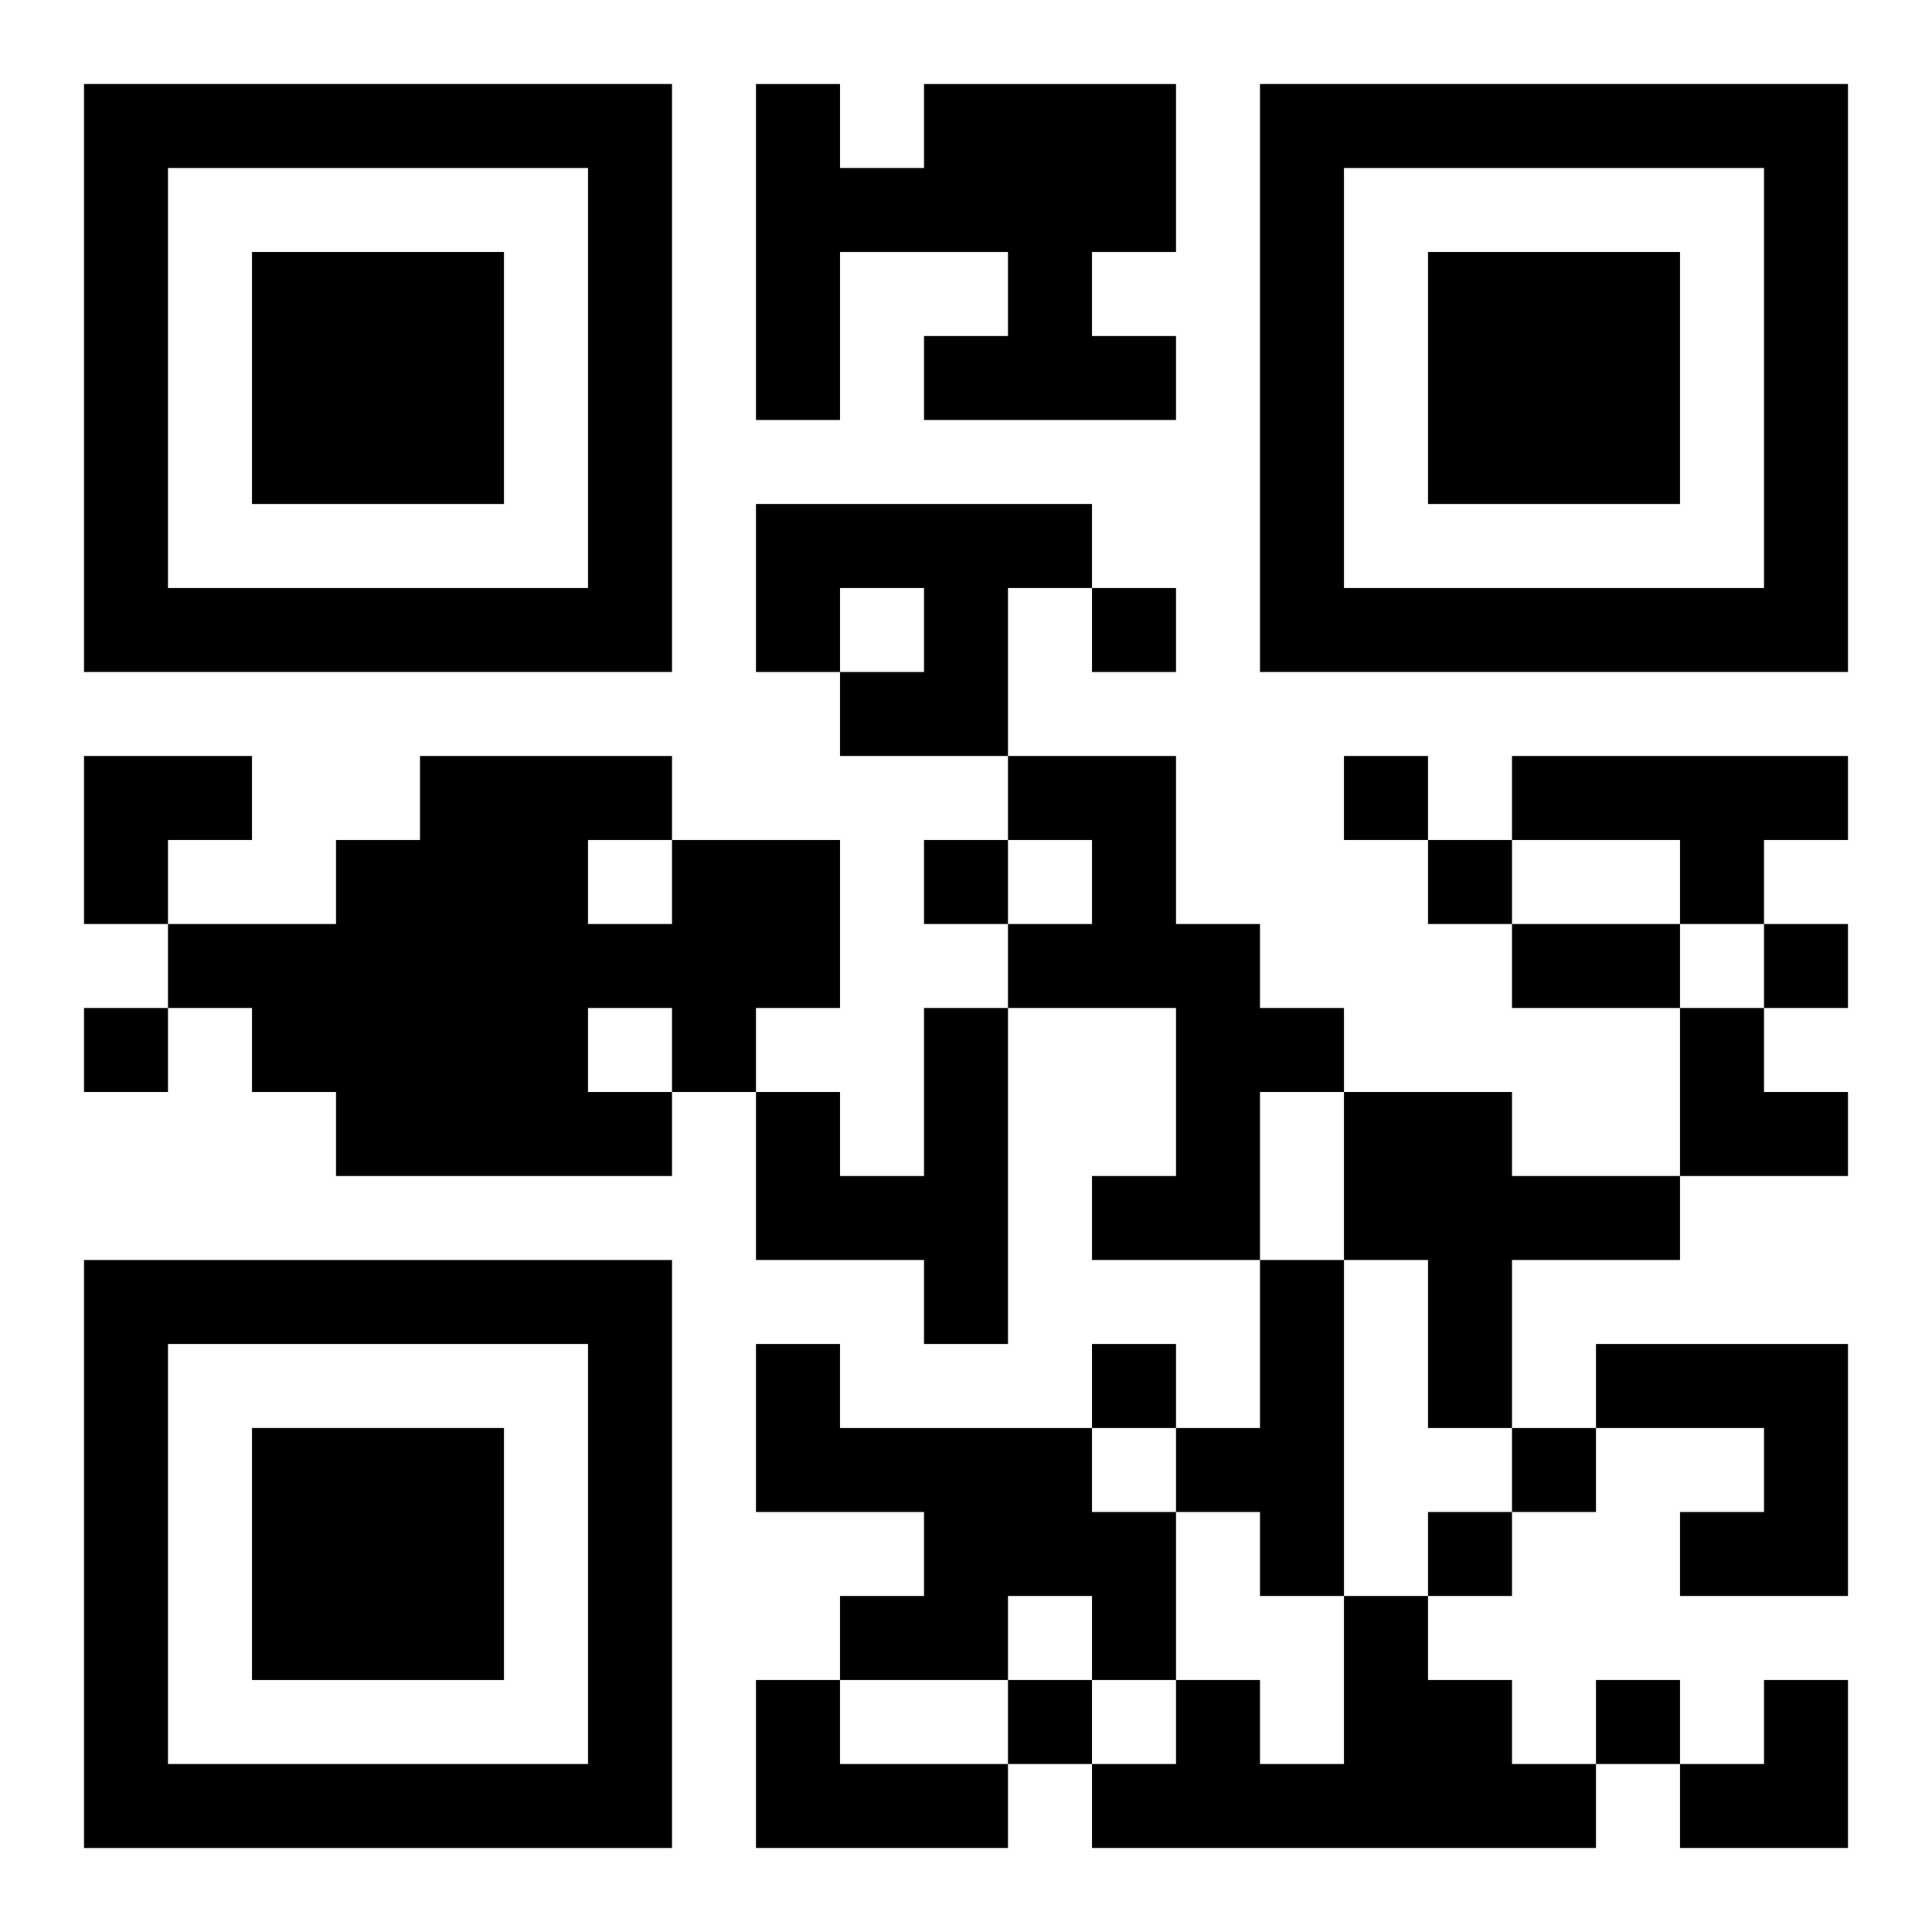
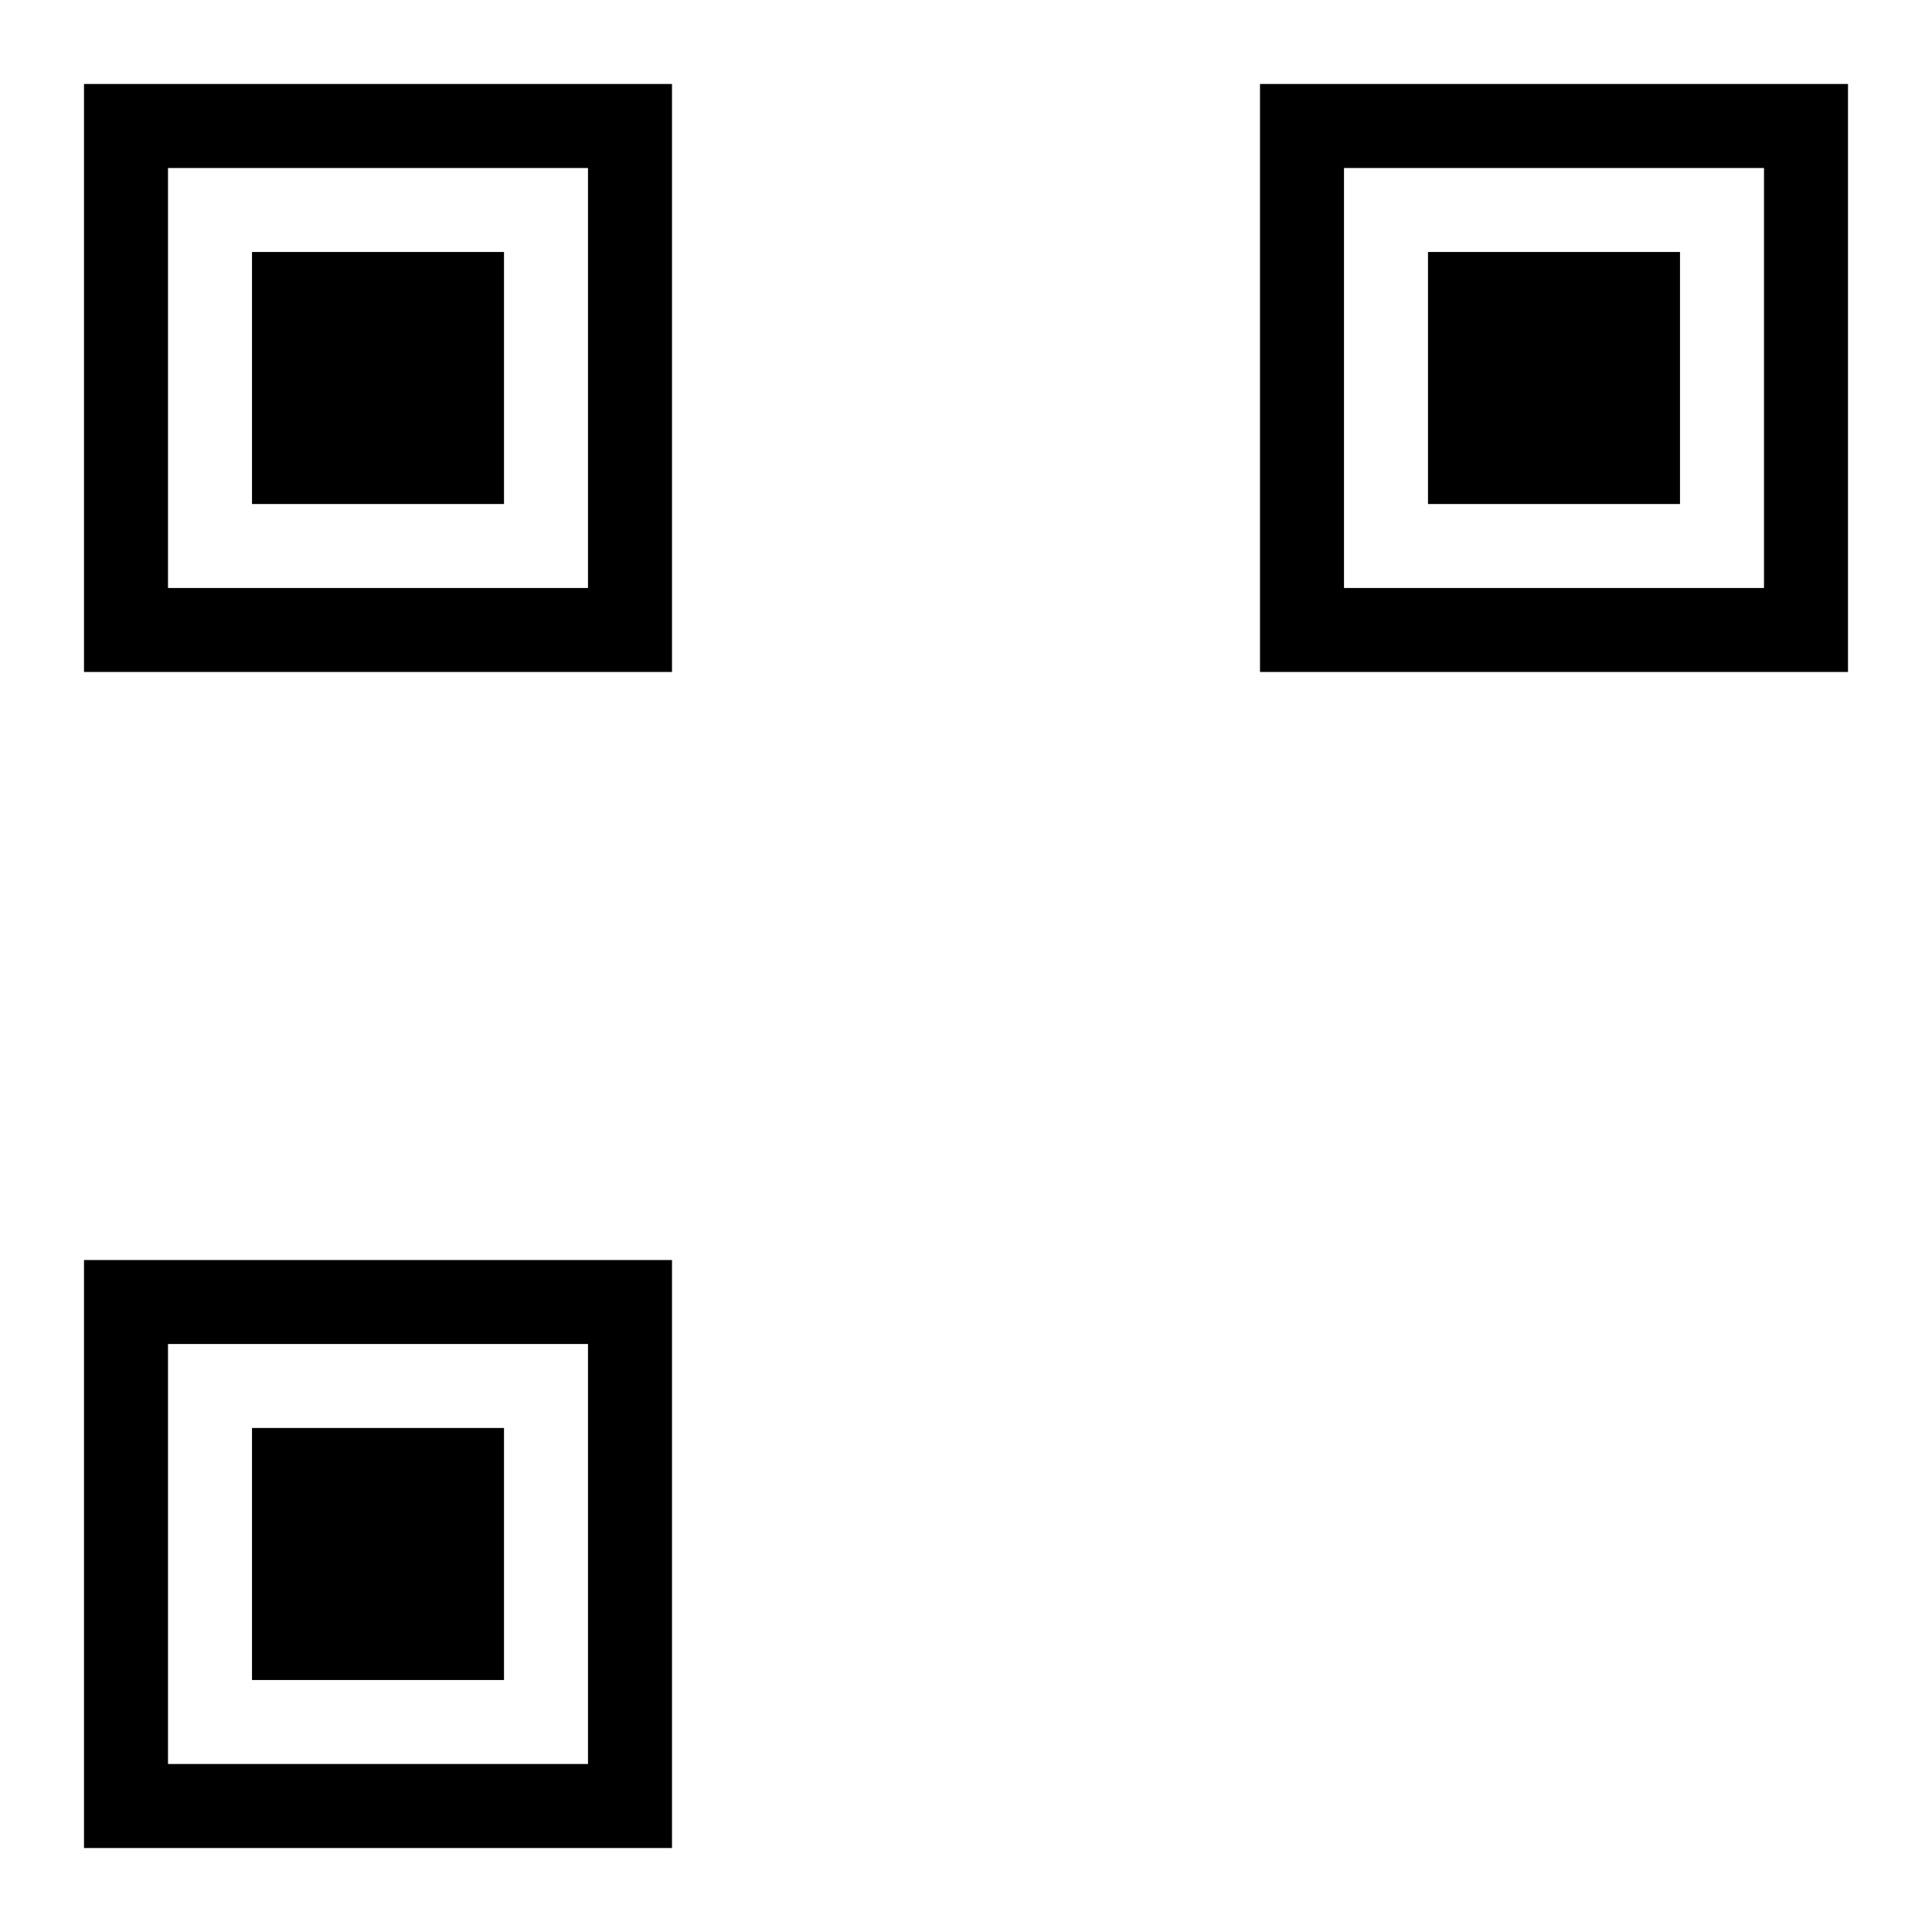
<svg xmlns="http://www.w3.org/2000/svg" xmlns:xlink="http://www.w3.org/1999/xlink" width="250" height="250" baseProfile="full" version="1.1" viewBox="-1 -1 23 23">
  <symbol id="a">
    <path d="m0 7v7h7v-7h-7zm1 1h5v5h-5v-5zm1 1v3h3v-3h-3z" />
  </symbol>
  <use y="-7" xlink:href="#a" />
  <use y="7" xlink:href="#a" />
  <use x="14" y="-7" xlink:href="#a" />
-   <path d="m10 0h3v2h-1v1h1v1h-3v-1h1v-1h-2v2h-1v-4h1v1h1v-1m-2 5h4v1h-1v2h-2v-1h1v-1h-1v1h-1v-2m3 3h2v2h1v1h1v1h-1v2h-2v-1h1v-2h-2v-1h1v-1h-1v-1m6 0h4v1h-1v1h-1v-1h-2v-1m-10 1h2v2h-1v1h-1v1h-4v-1h-1v-1h-1v-1h2v-1h1v-1h3v1m-1 0v1h1v-1h-1m0 2v1h1v-1h-1m4 0h1v4h-1v-1h-2v-2h1v1h1v-2m5 1h2v1h2v1h-2v2h-1v-2h-1v-2m-1 2h1v4h-1v-1h-1v-1h1v-2m-6 1h1v1h3v1h1v2h-1v-1h-1v1h-2v-1h1v-1h-2v-2m10 0h3v3h-2v-1h1v-1h-2v-1m-3 3h1v1h1v1h1v1h-6v-1h1v-1h1v1h1v-2m-7 1h1v1h2v1h-3v-2m4-13v1h1v-1h-1m3 2v1h1v-1h-1m-5 1v1h1v-1h-1m6 0v1h1v-1h-1m4 1v1h1v-1h-1m-20 1v1h1v-1h-1m12 4v1h1v-1h-1m5 1v1h1v-1h-1m-1 1v1h1v-1h-1m-5 2v1h1v-1h-1m7 0v1h1v-1h-1m-1-9h2v1h-2v-1m-17-2h2v1h-1v1h-1zm19 3h1v1h1v1h-2zm0 8m1 0h1v2h-2v-1h1z" />
</svg>